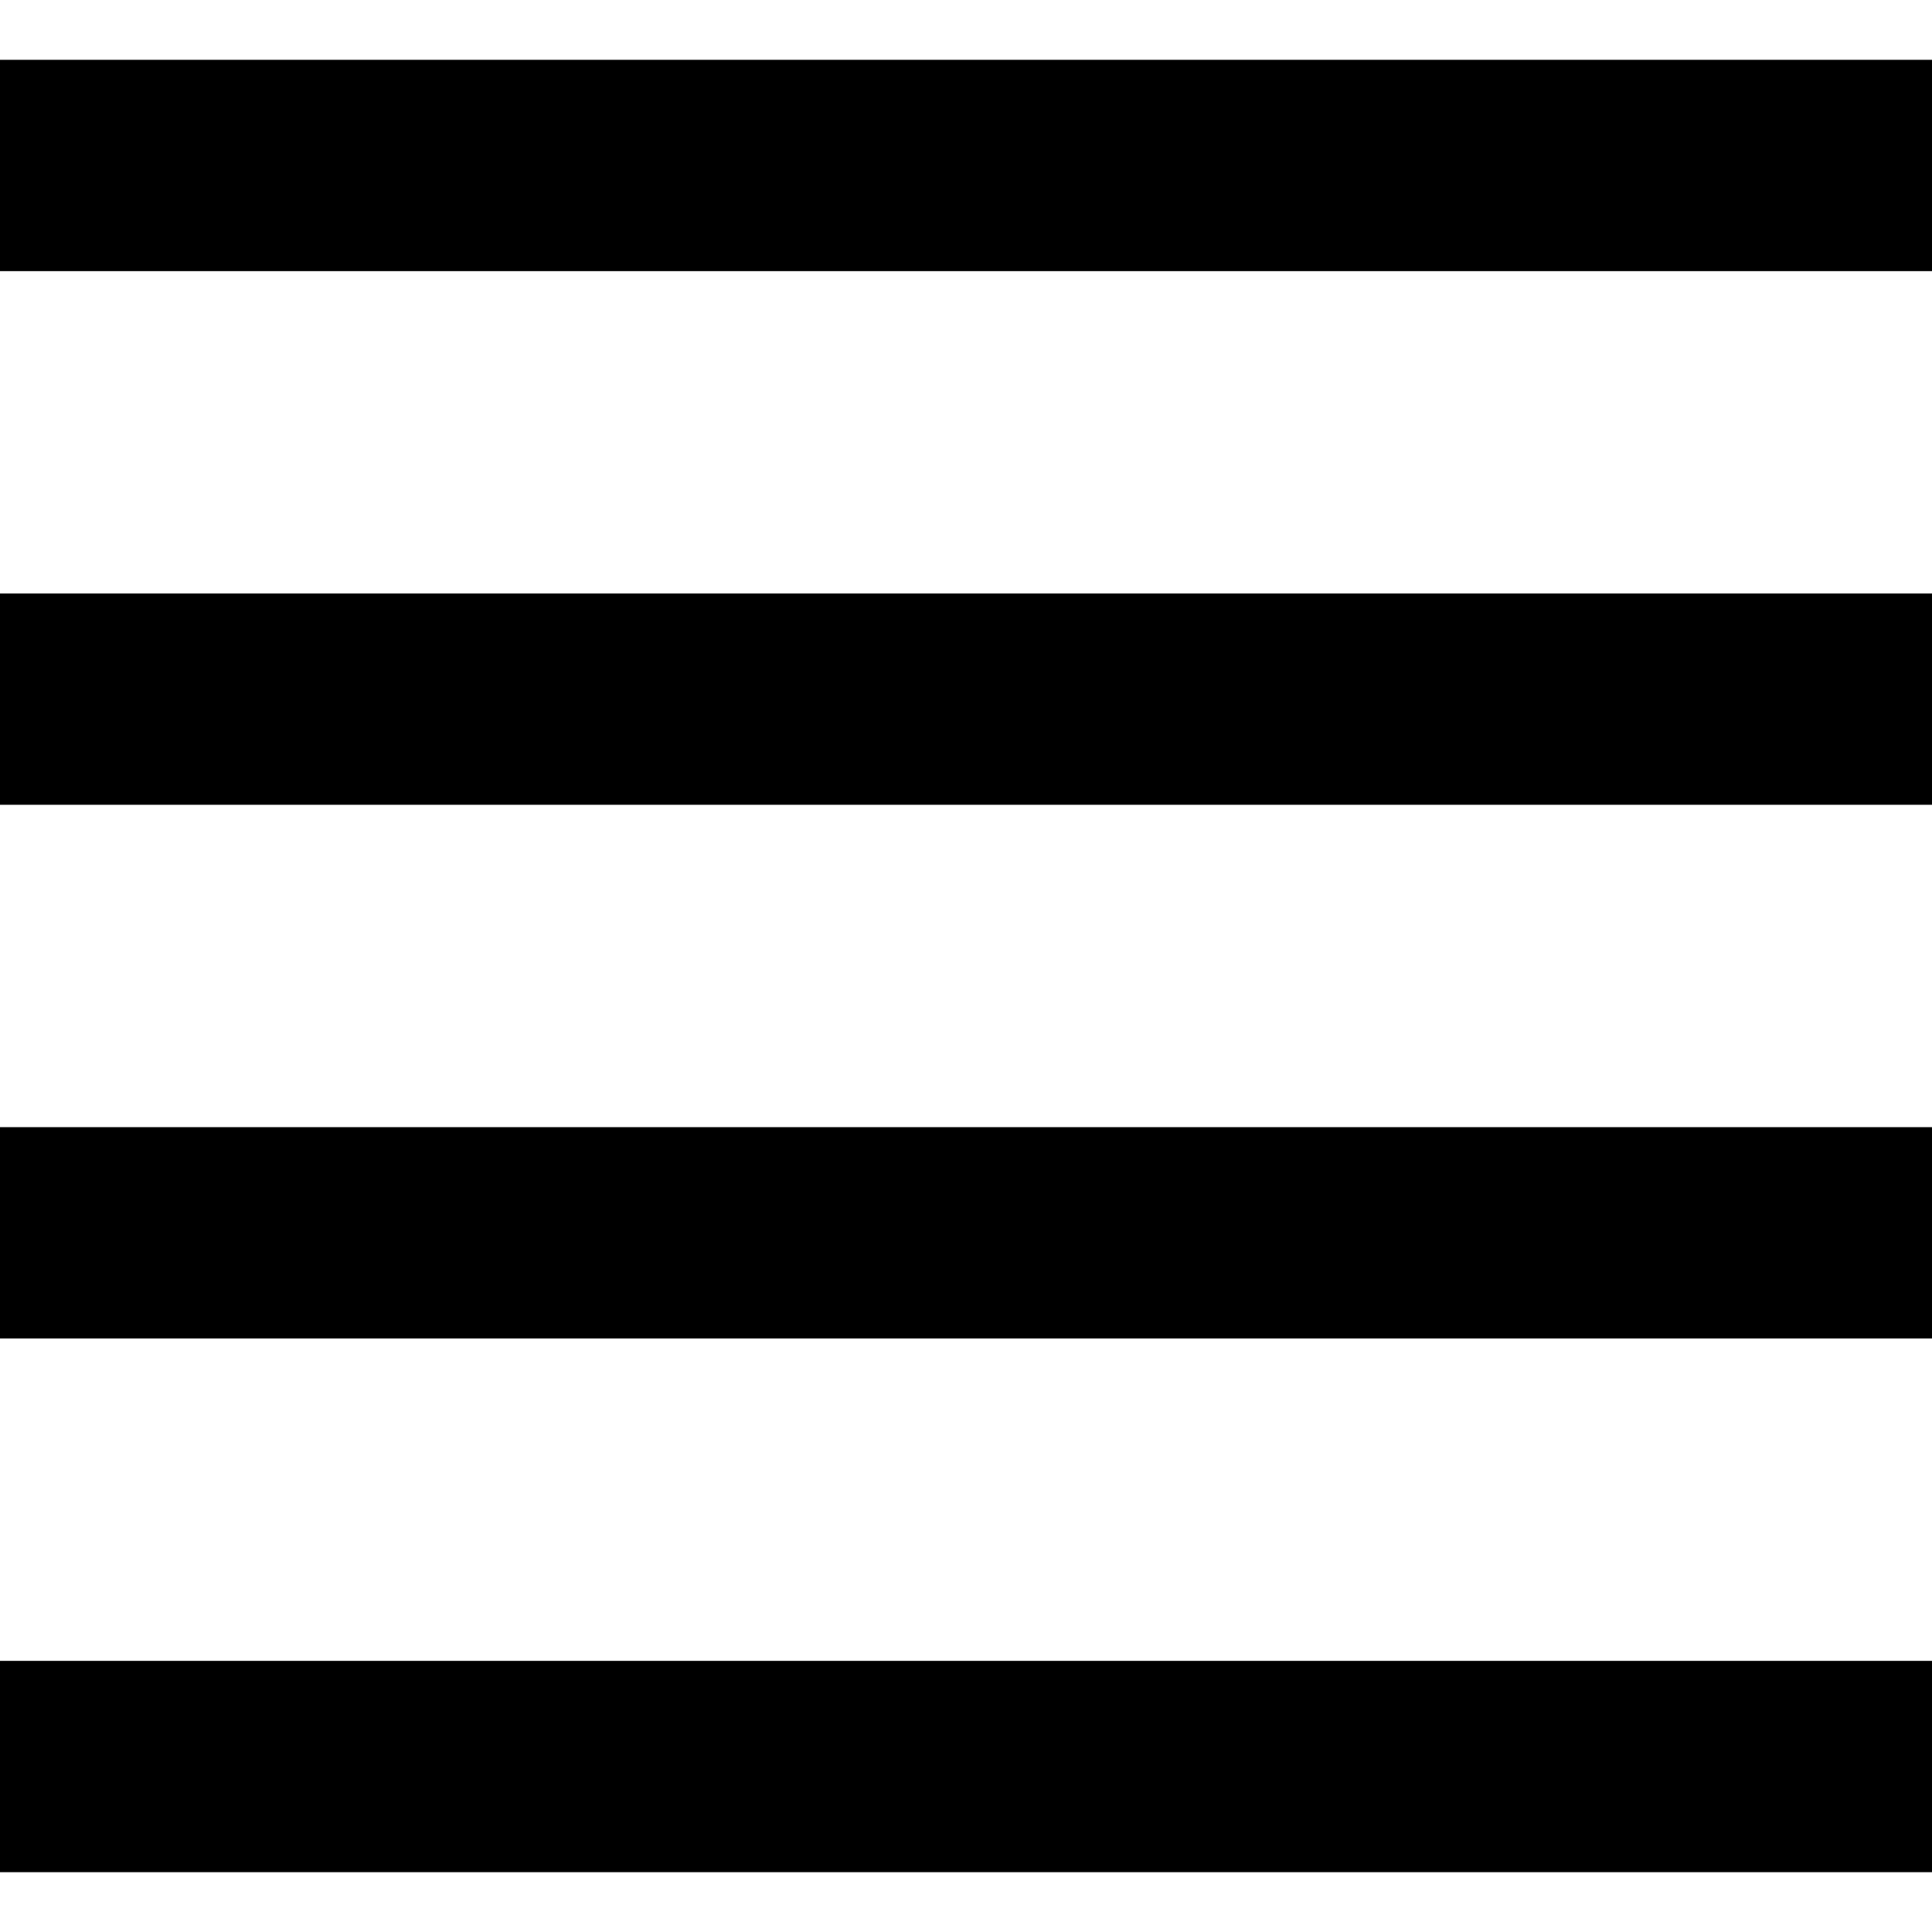
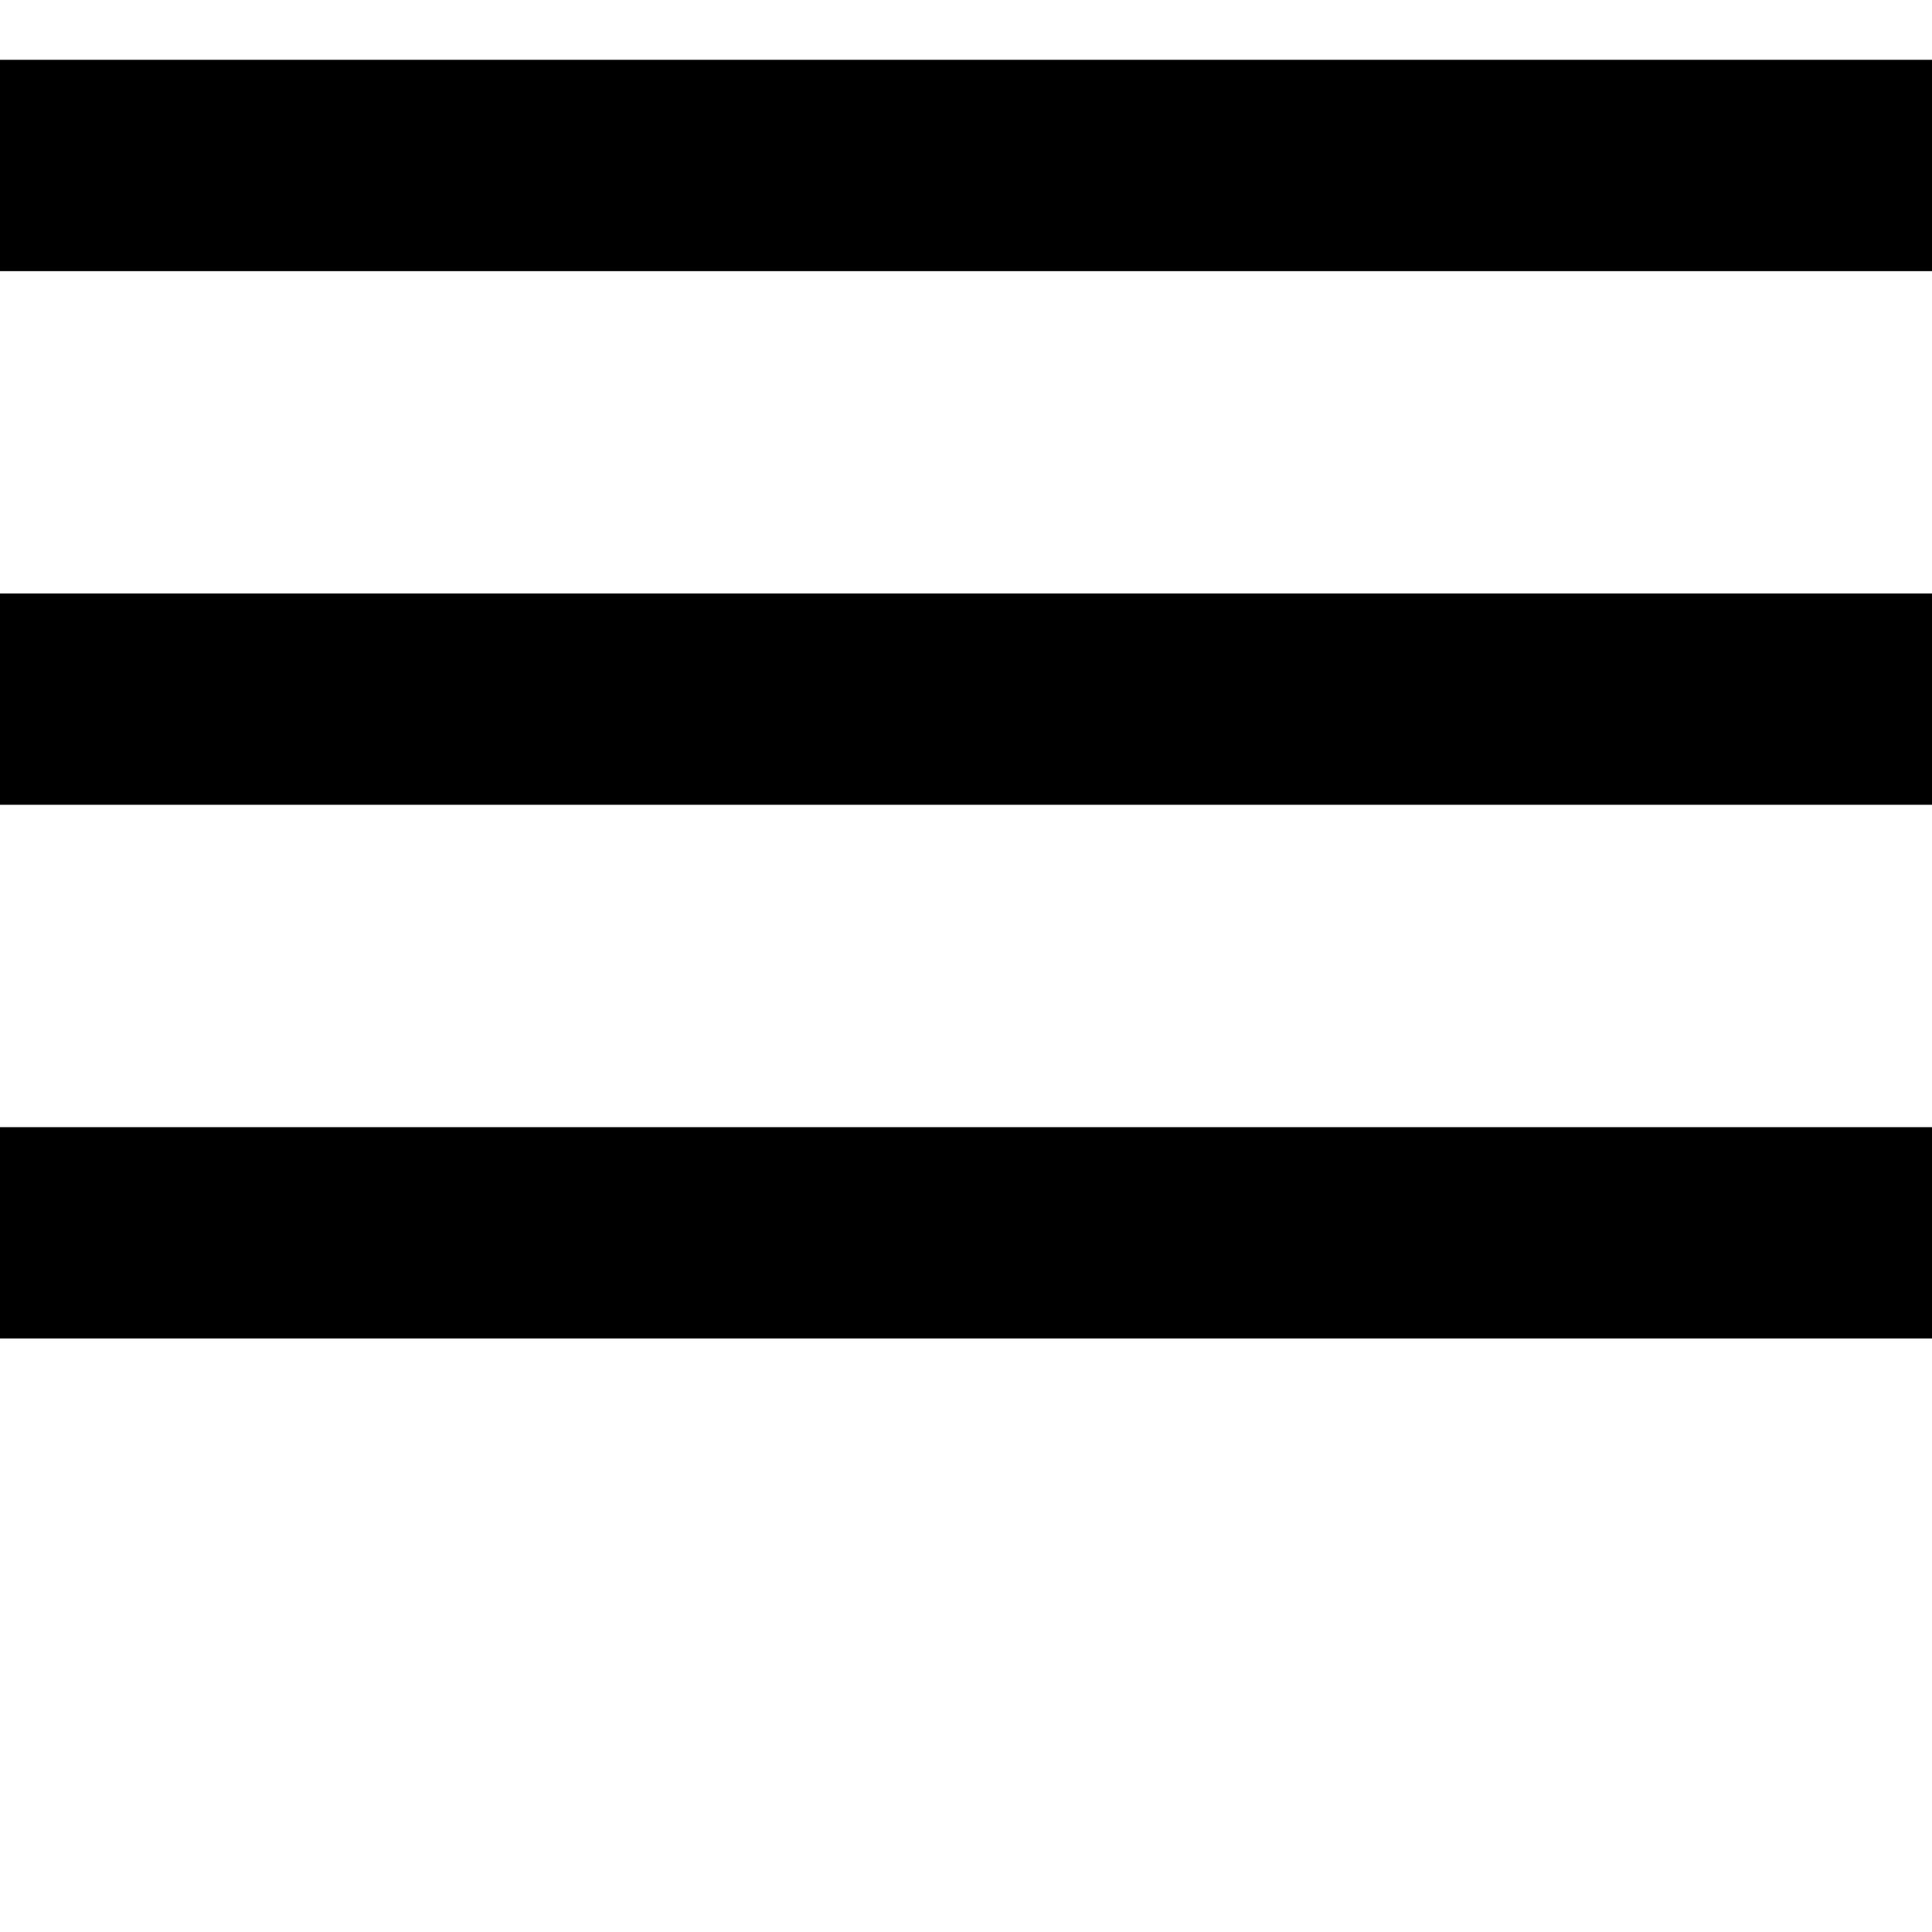
<svg xmlns="http://www.w3.org/2000/svg" fill="#000000" version="1.1" id="Layer_1" viewBox="0 0 512 512" xml:space="preserve">
  <rect y="15.852" width="512" height="56" />
  <rect y="157.276" width="512" height="56" />
  <rect y="298.708" width="512" height="56" />
-   <rect y="440.148" width="512" height="56" />
</svg>